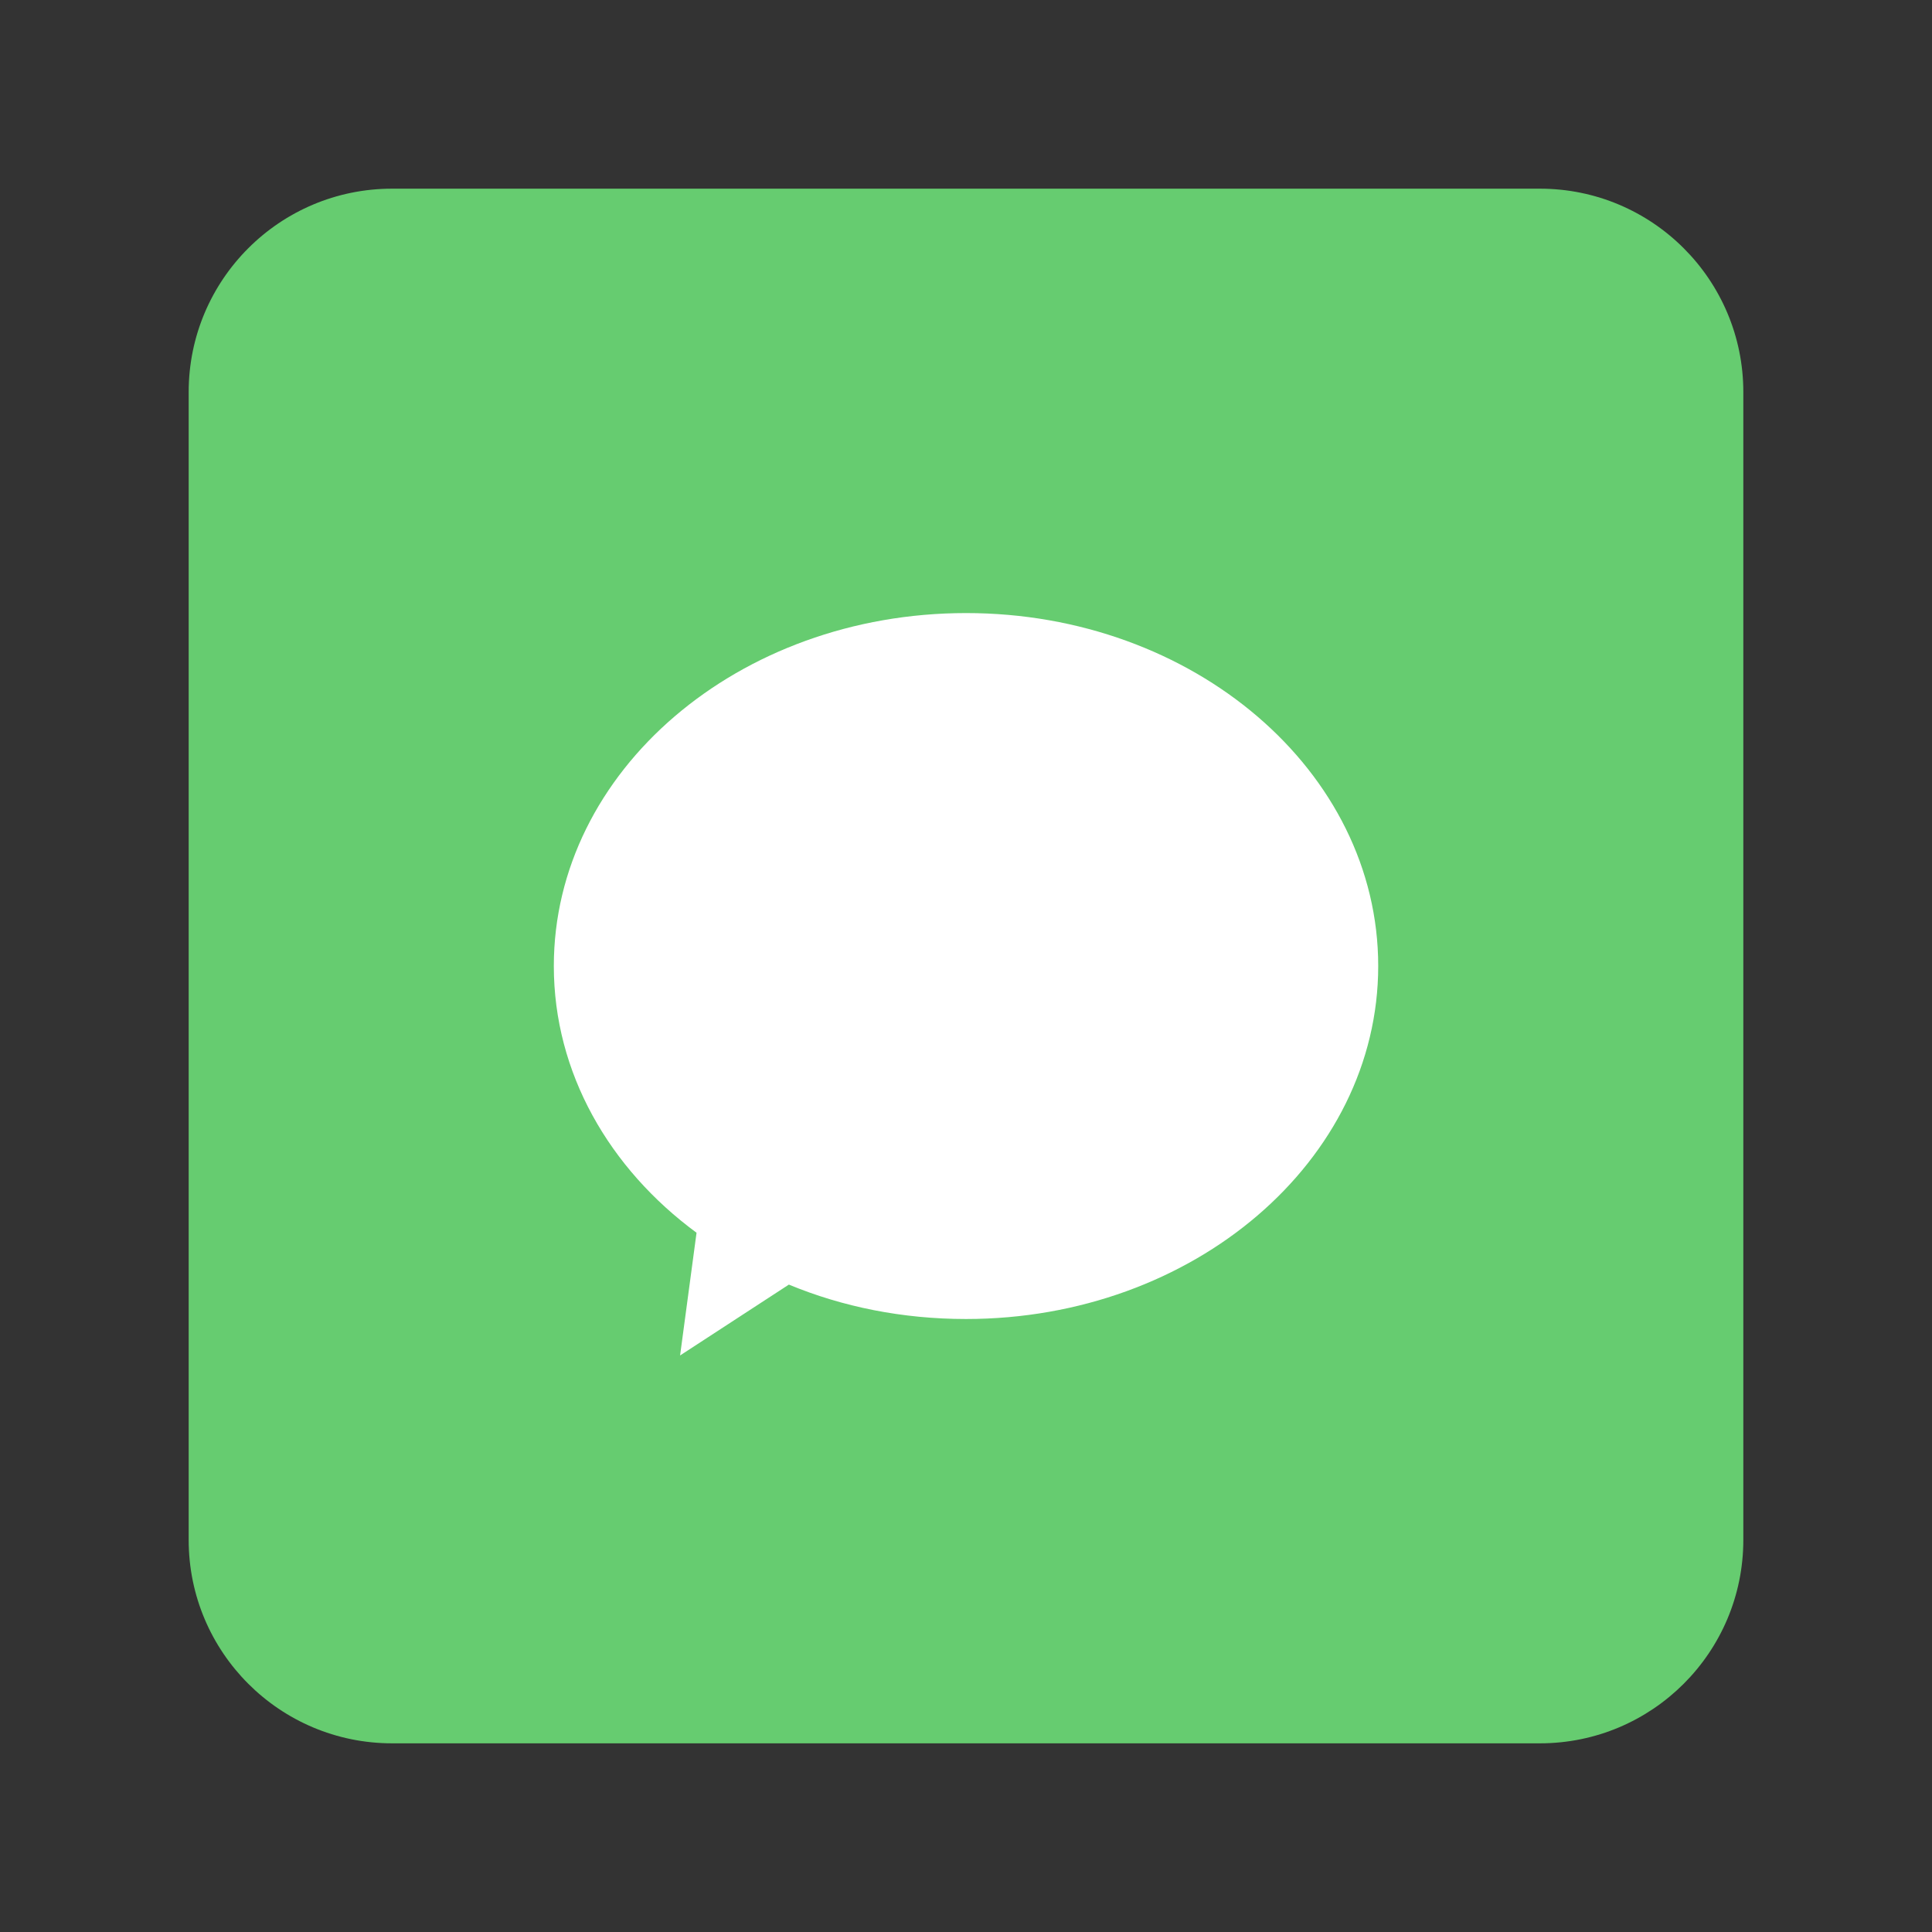
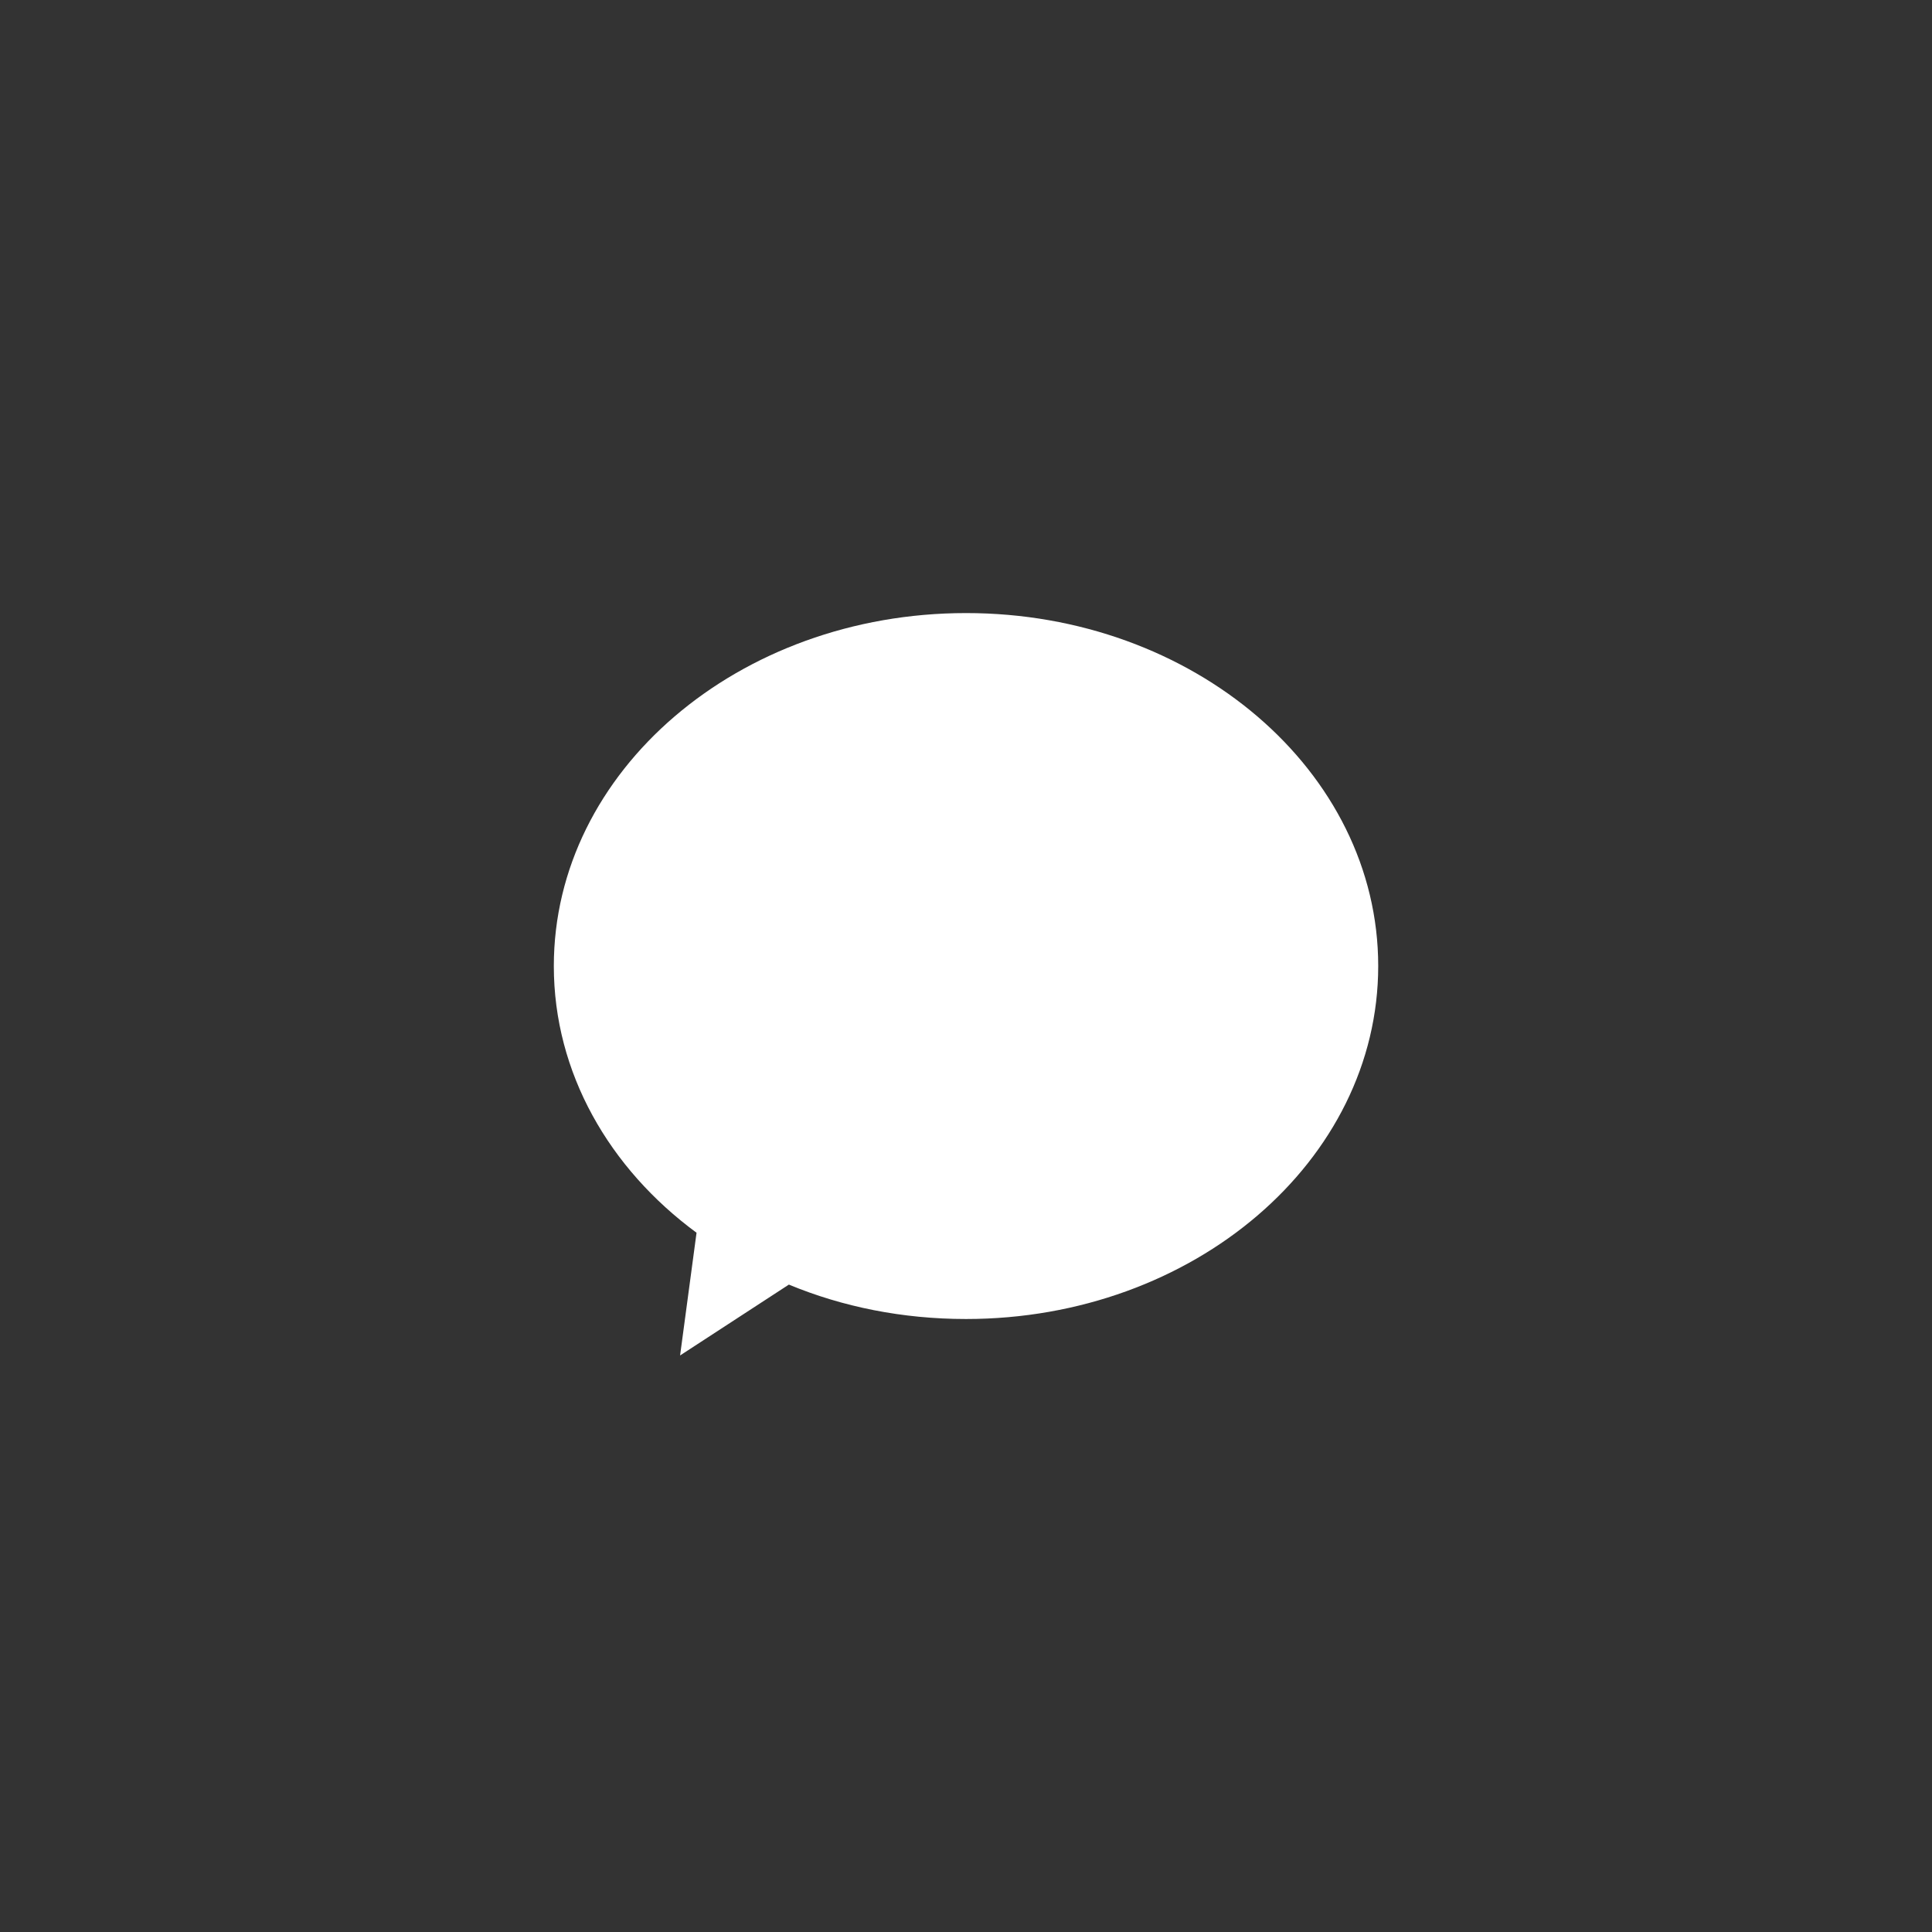
<svg xmlns="http://www.w3.org/2000/svg" id="Layer_1" x="0px" y="0px" viewBox="0 0 512 512" style="enable-background:new 0 0 512 512;" xml:space="preserve">
  <rect x="0" y="0" width="512" height="512" fill="#333333" stroke="none" />
  <style type="text/css"> .st0{fill:#66CC70;} .st1{fill:#FFFFFF;} </style>
-   <path class="st0" d="M408.09,462H103.91C74.14,462,50,437.86,50,408.09V103.91C50,74.14,74.14,50,103.91,50h304.17 C437.86,50,462,74.14,462,103.91v304.17C462,437.86,437.86,462,408.09,462z" />
  <path class="st1" d="M365.24,256c0,51.63-48.95,93.55-109.24,93.55c-16.83,0-32.72-3.22-46.94-9.12l-28.83,18.78l4.36-32.52 c-23.13-17.03-37.82-42.38-37.82-70.68c0-51.63,48.89-93.54,109.24-93.54C316.28,162.46,365.24,204.37,365.24,256z" />
</svg>